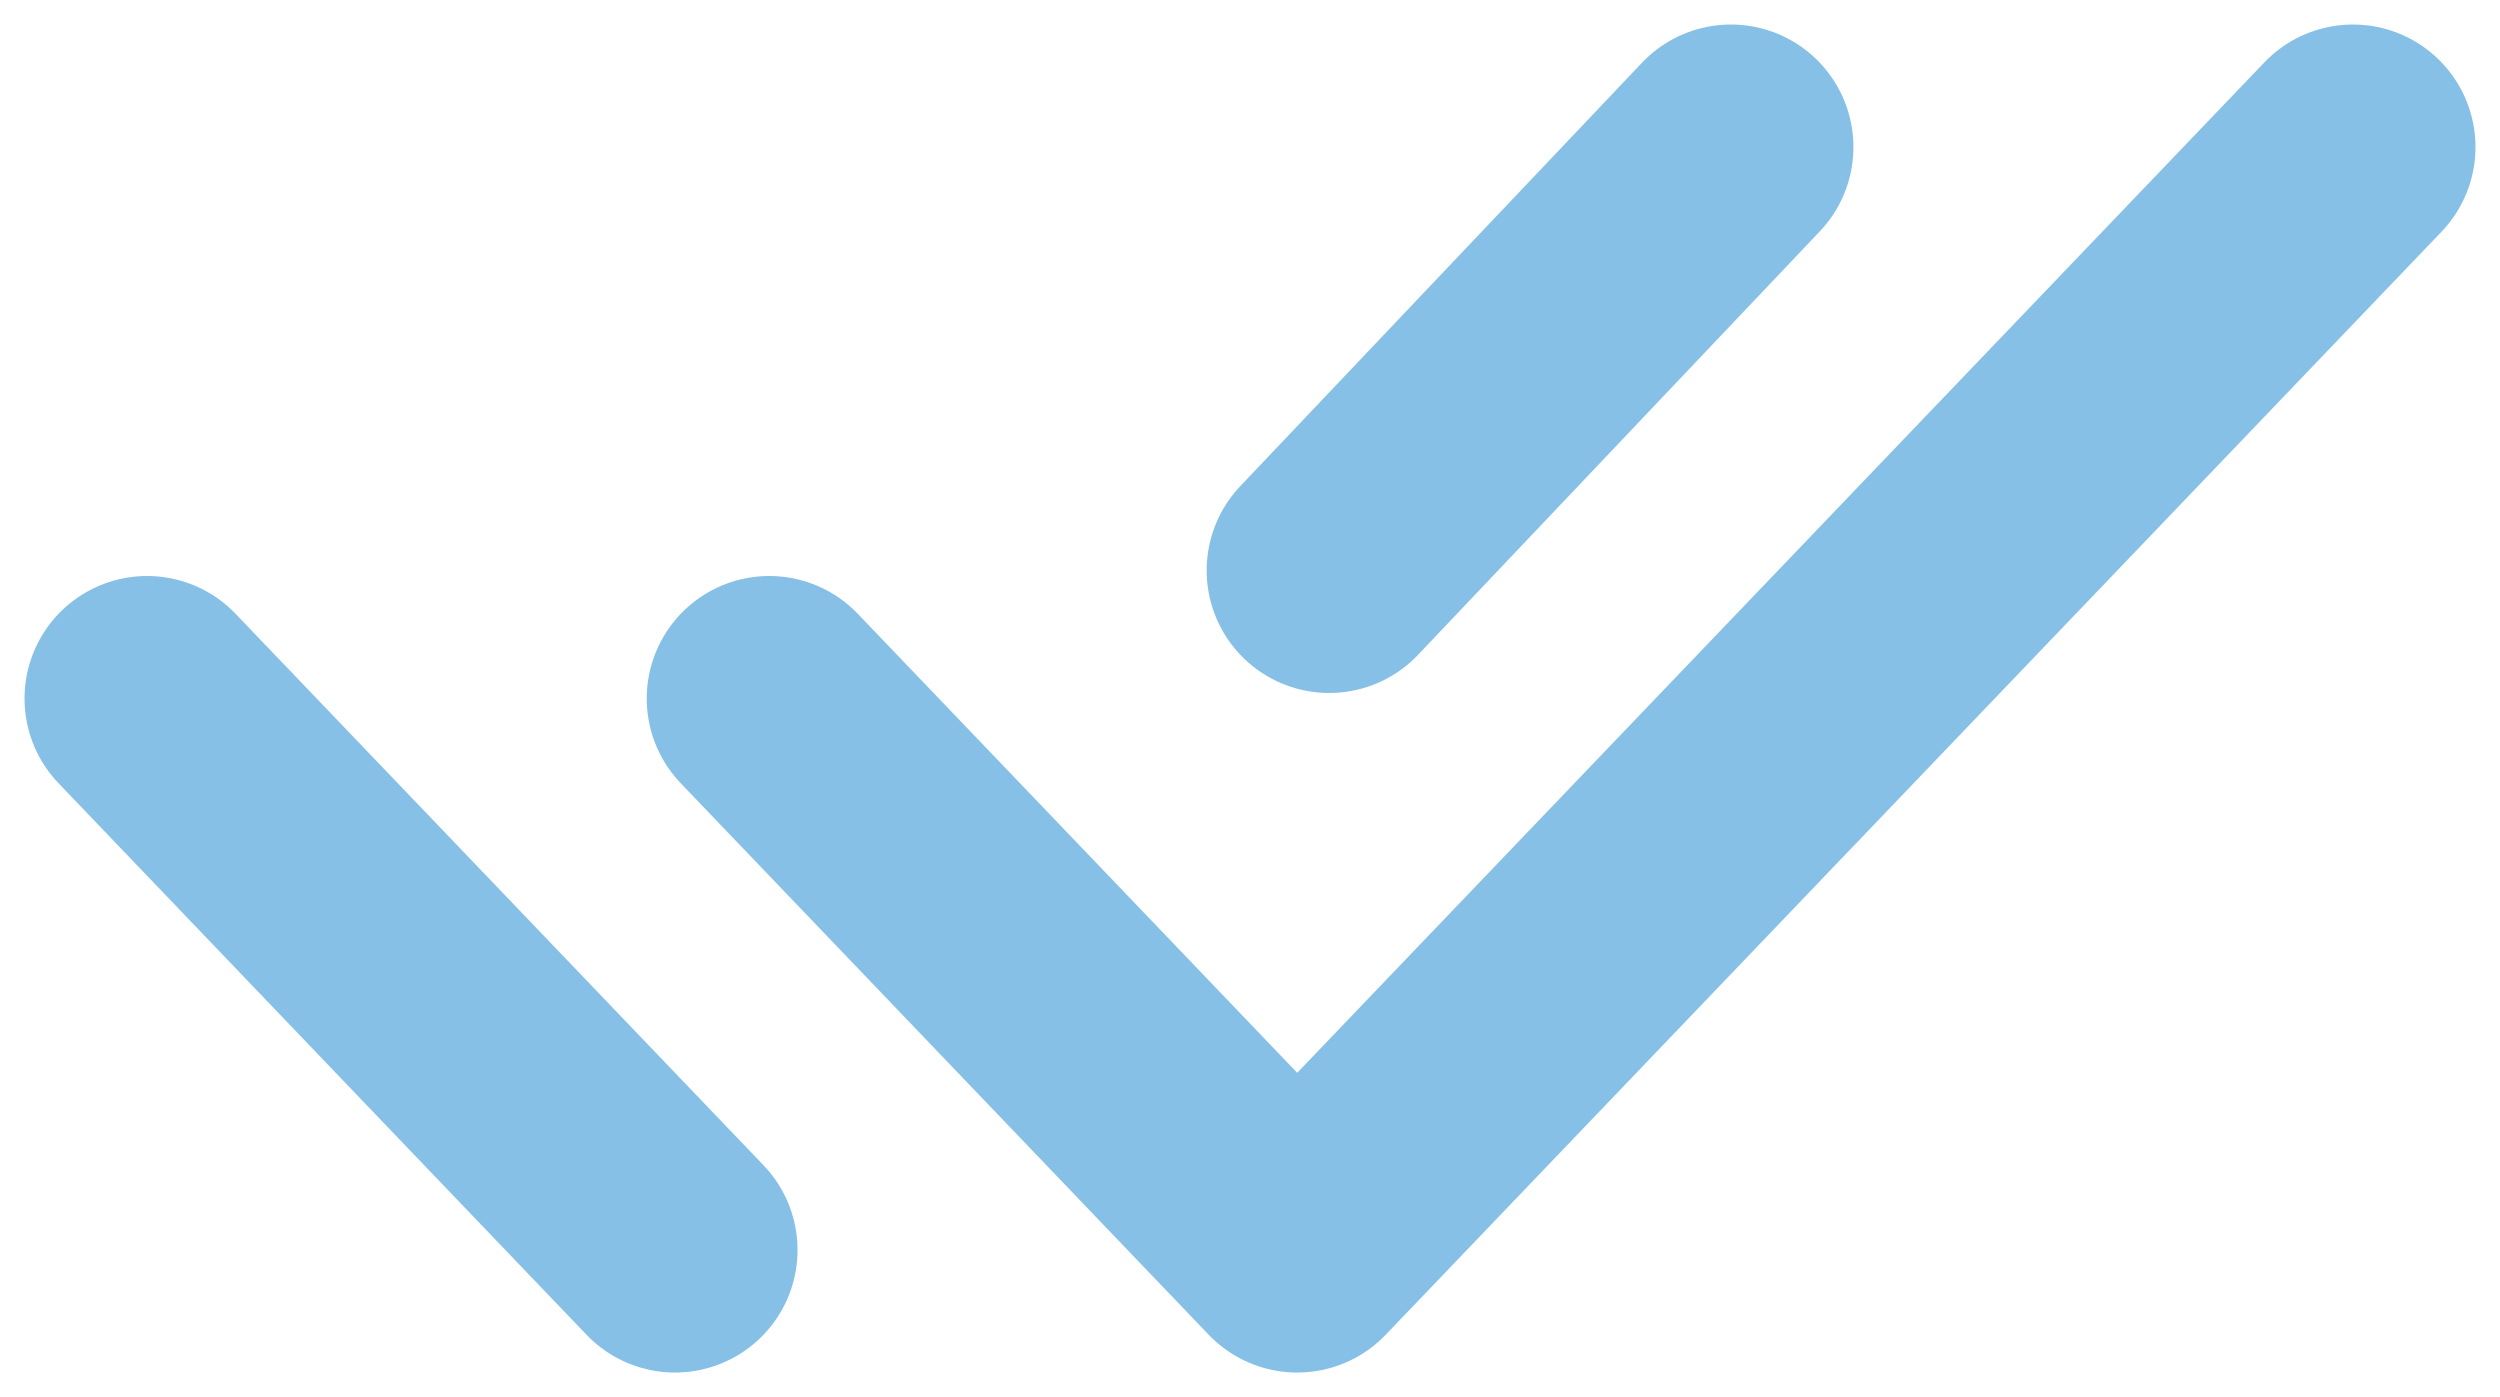
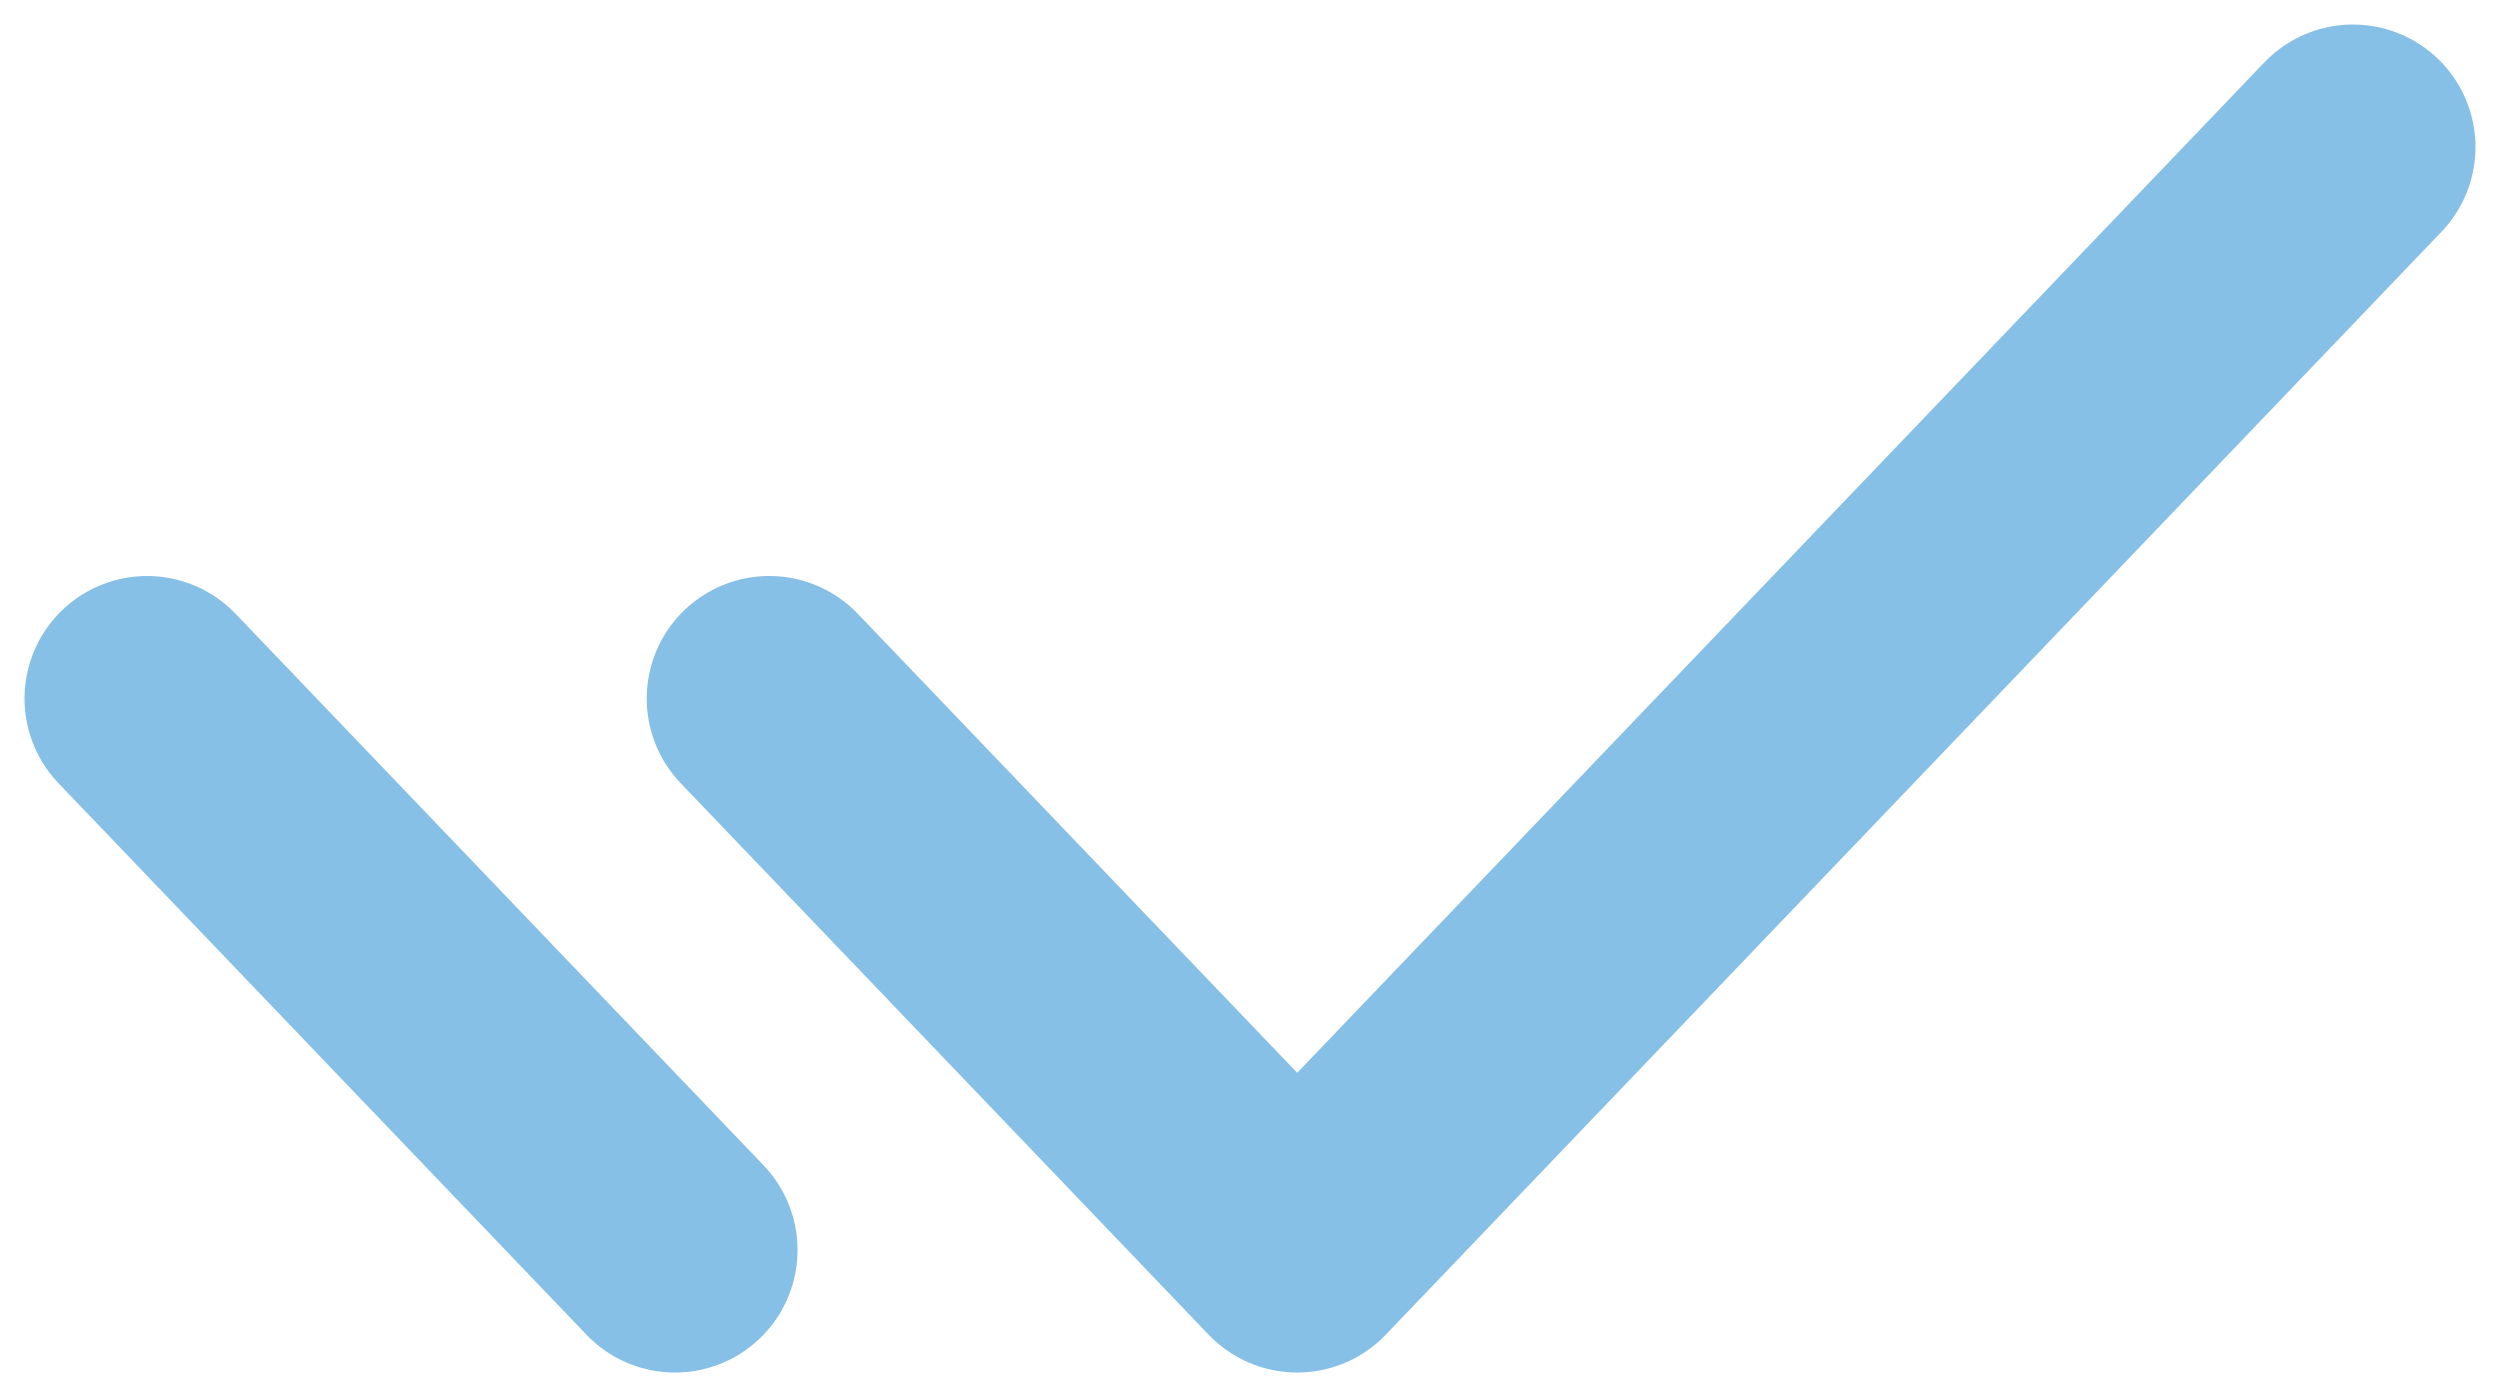
<svg xmlns="http://www.w3.org/2000/svg" width="34px" height="19px" viewBox="0 0 34 19" version="1.1">
  <title>Vector</title>
  <g id="Homepage" stroke="none" stroke-width="1" fill="none" fill-rule="evenodd" stroke-linecap="round" stroke-linejoin="round">
    <g transform="translate(-974, -2127)" id="Group-14" stroke="#87C0E6" stroke-width="3.333">
      <g transform="translate(971, 2005)">
        <g id="check-all-svgrepo-com" transform="translate(5, 124)">
-           <path d="M8.462,7.5 L15.642,15 L30,0 M0,7.5 L7.18,15 M21.54,0 L16.077,5.758" id="Vector" />
+           <path d="M8.462,7.5 L15.642,15 L30,0 M0,7.5 L7.18,15 M21.54,0 " id="Vector" />
        </g>
      </g>
    </g>
  </g>
</svg>